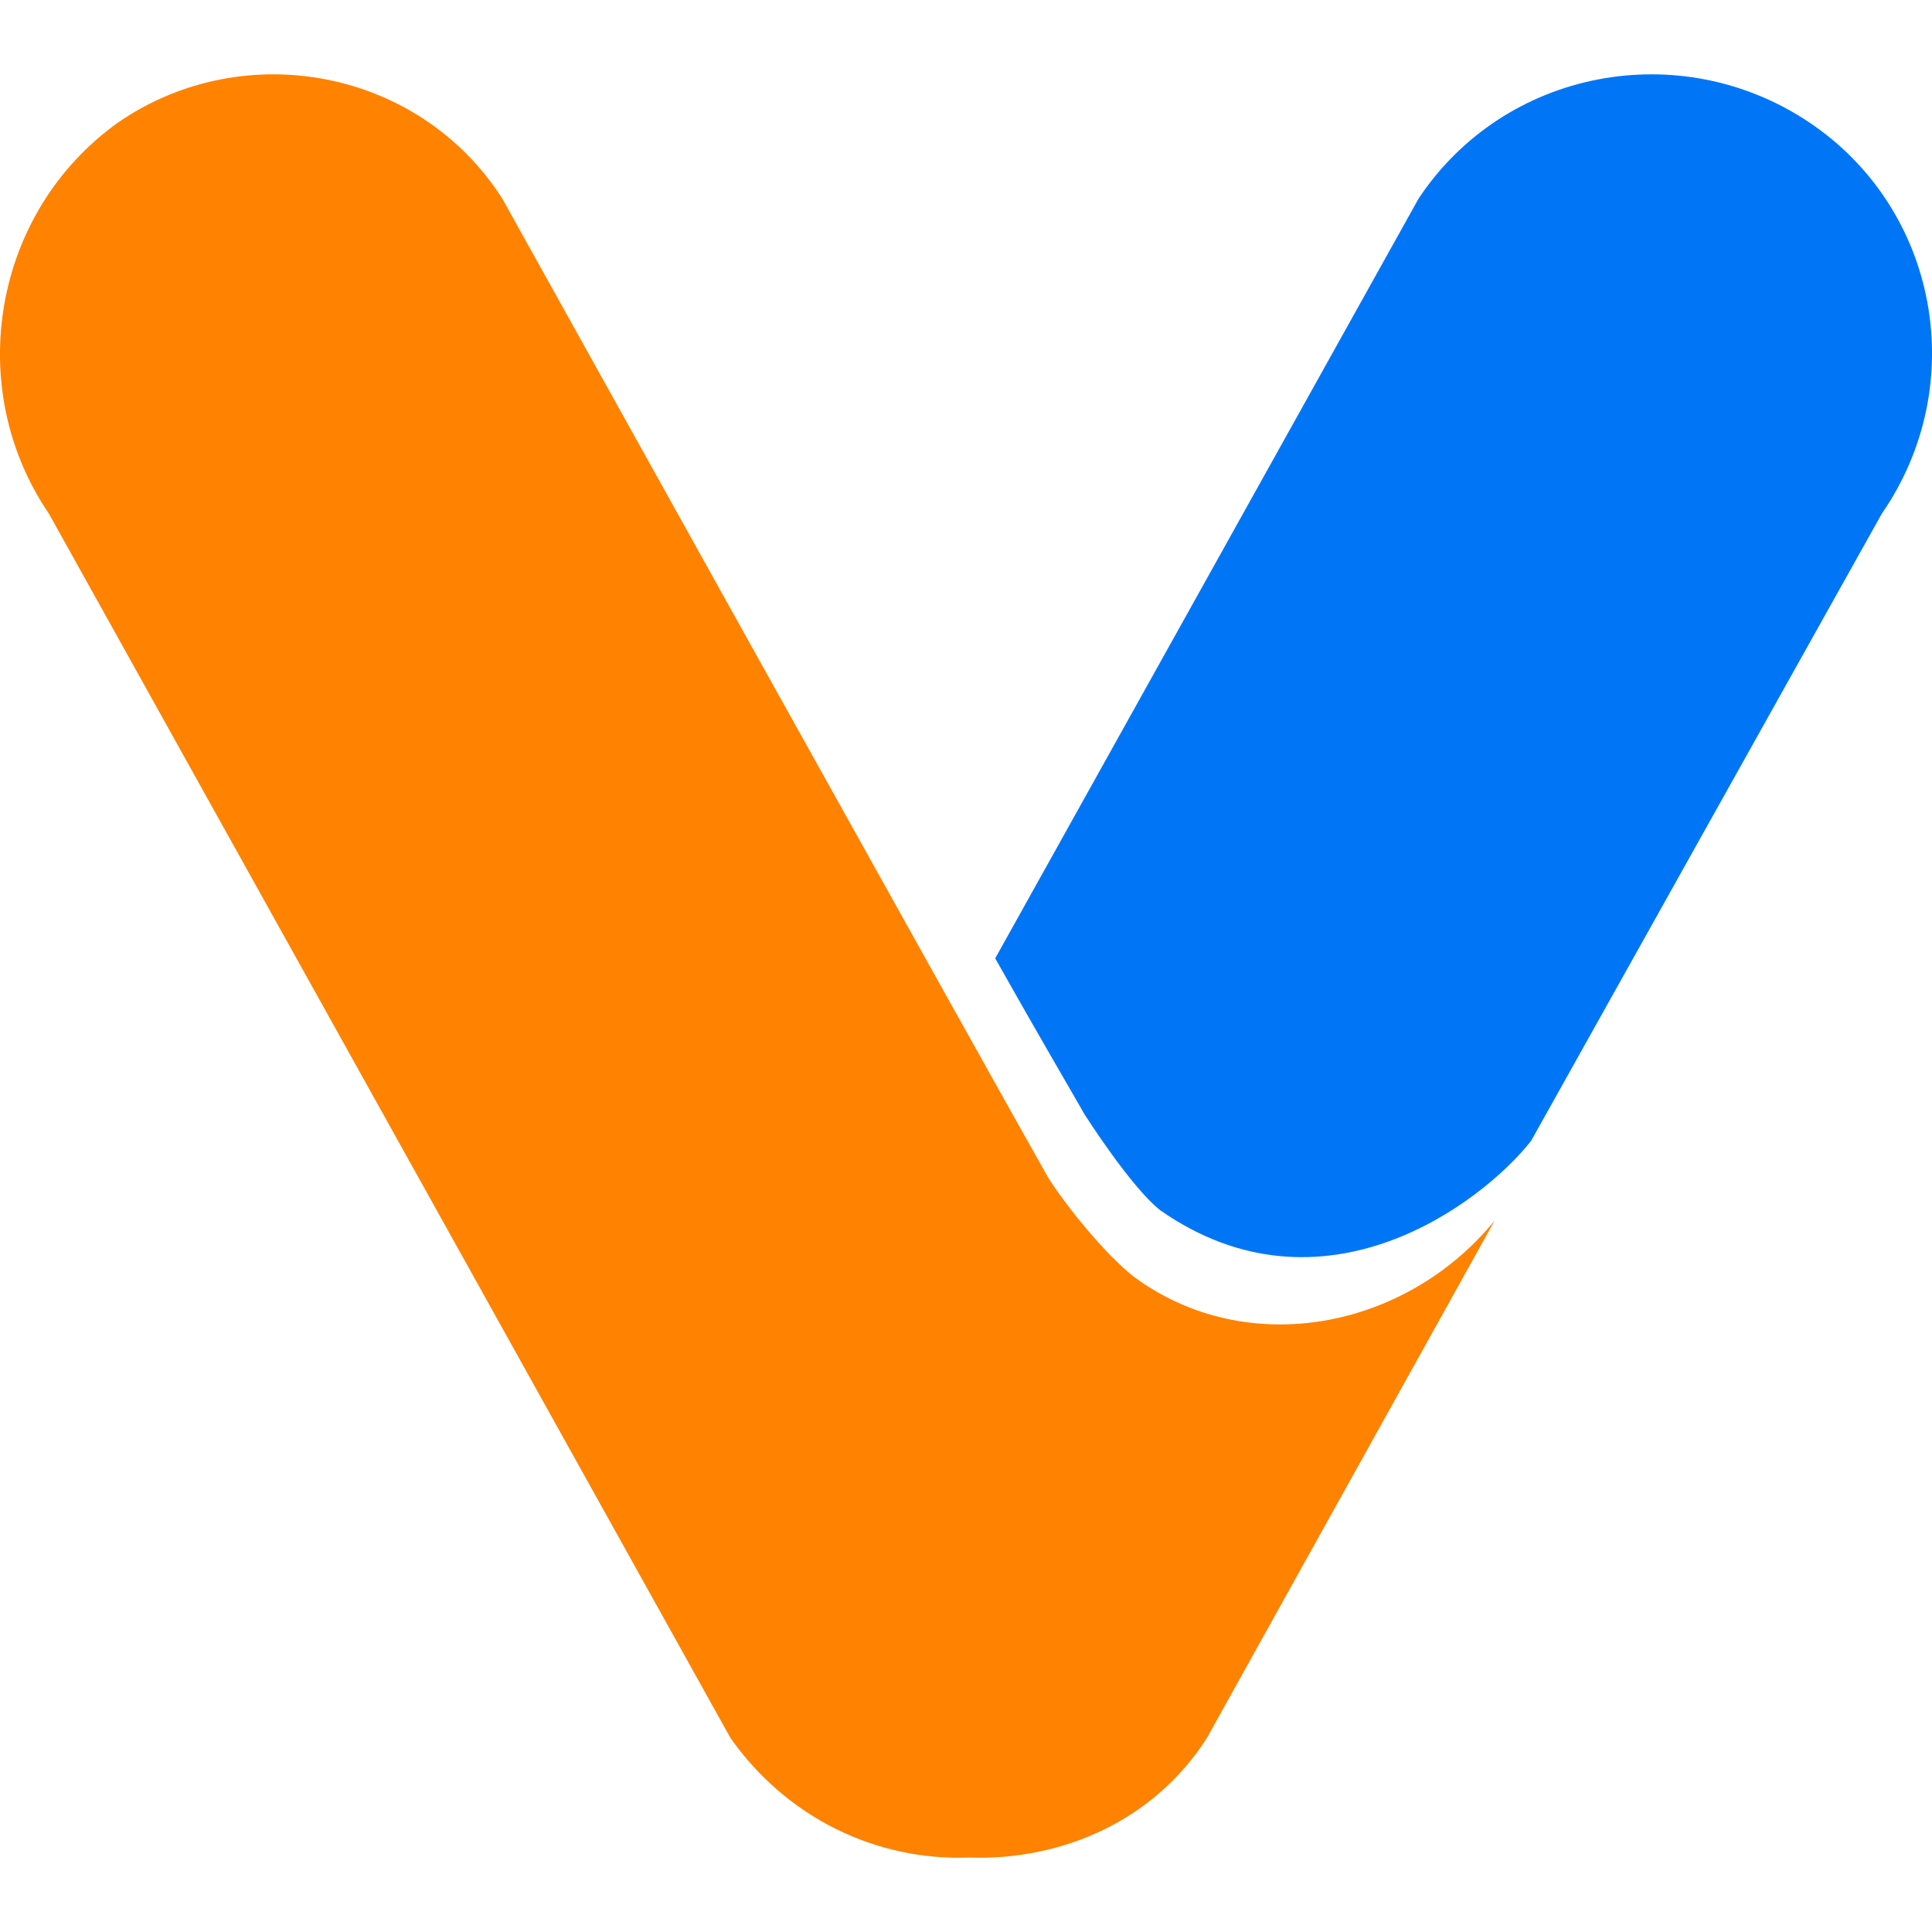
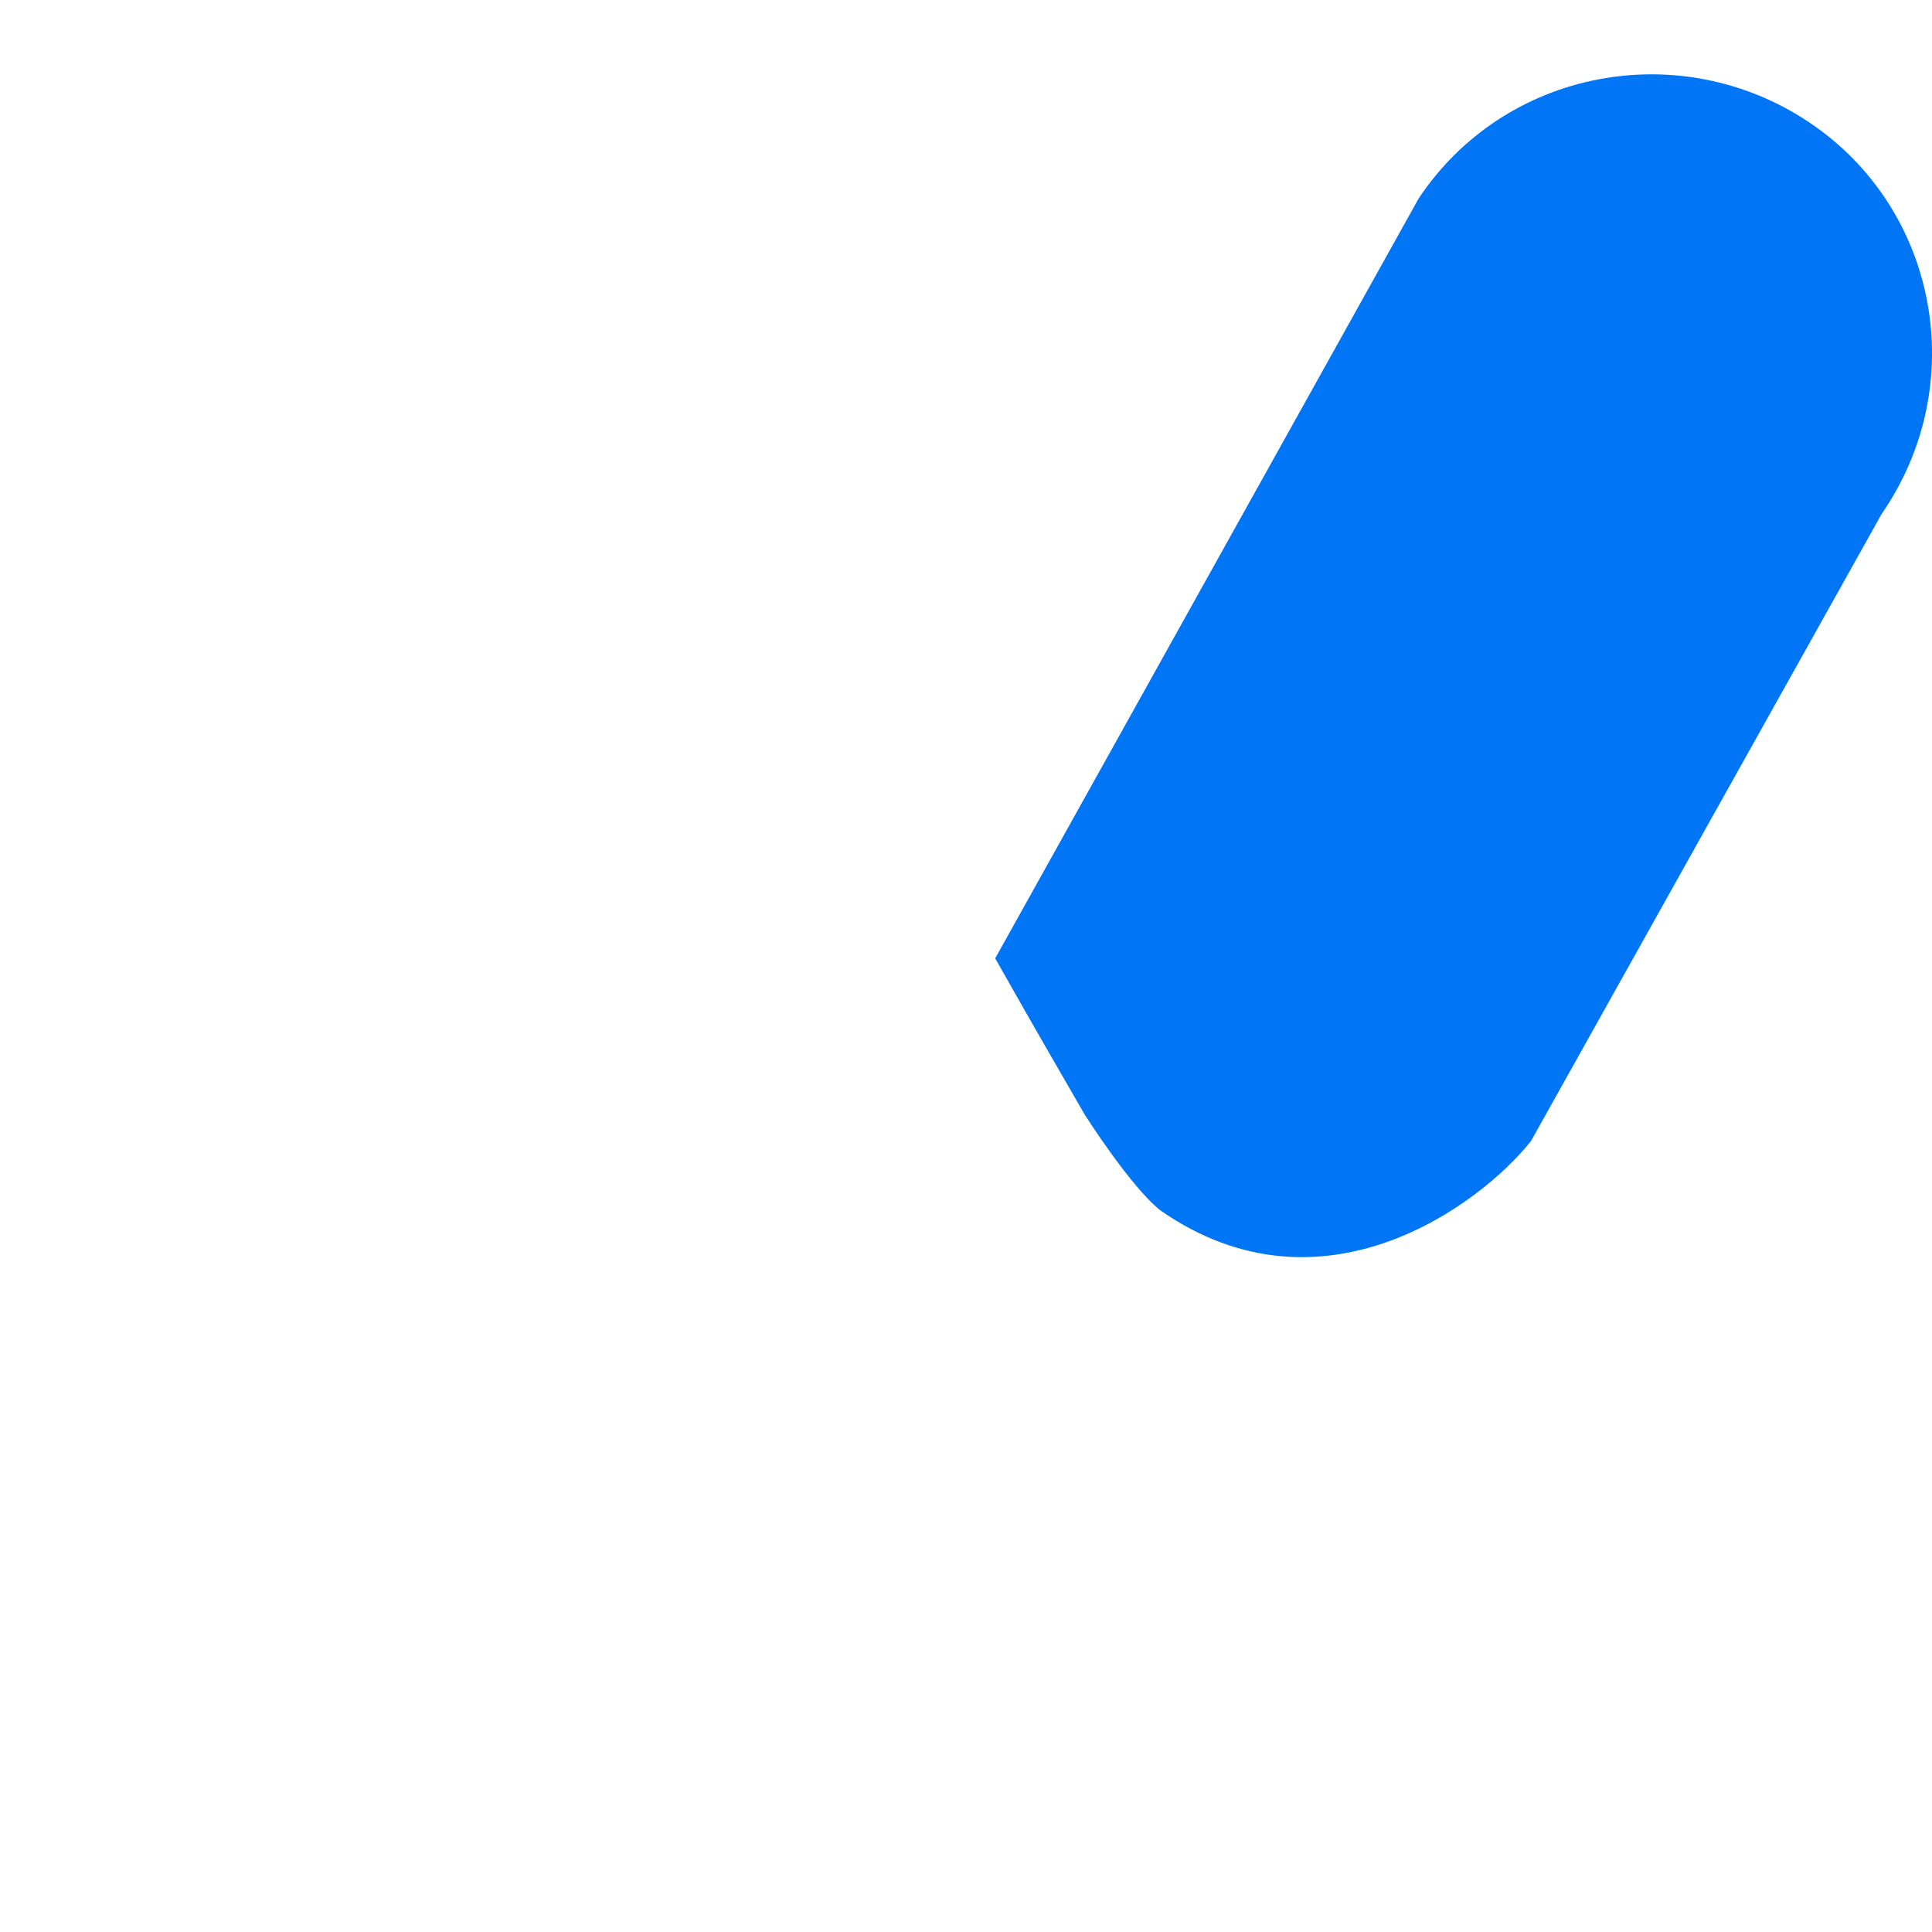
<svg xmlns="http://www.w3.org/2000/svg" width="26" height="26" viewBox="0 0 26 26" fill="none">
-   <path d="M14.104 15.844C13.392 14.594 6.759 2.672 6.759 2.672C5.646 0.93 3.286 0.484 1.594 1.645C-0.098 2.85 -0.498 5.217 0.659 6.914L9.831 23.39C10.587 24.462 11.789 25.043 13.036 24.998C14.283 25.043 15.529 24.507 16.241 23.39L20.115 16.425C18.913 17.898 16.776 18.3 15.262 17.184C14.861 16.871 14.327 16.201 14.104 15.844Z" fill="#FF8200" />
  <path d="M24.345 1.645C22.608 0.484 20.249 0.93 19.091 2.672L13.393 12.897C13.971 13.924 14.417 14.683 14.595 14.996C14.595 14.996 15.218 15.978 15.619 16.291C17.8 17.809 19.937 16.201 20.605 15.353L25.324 6.914C26.526 5.172 26.081 2.806 24.345 1.645Z" fill="#0076F7" />
</svg>